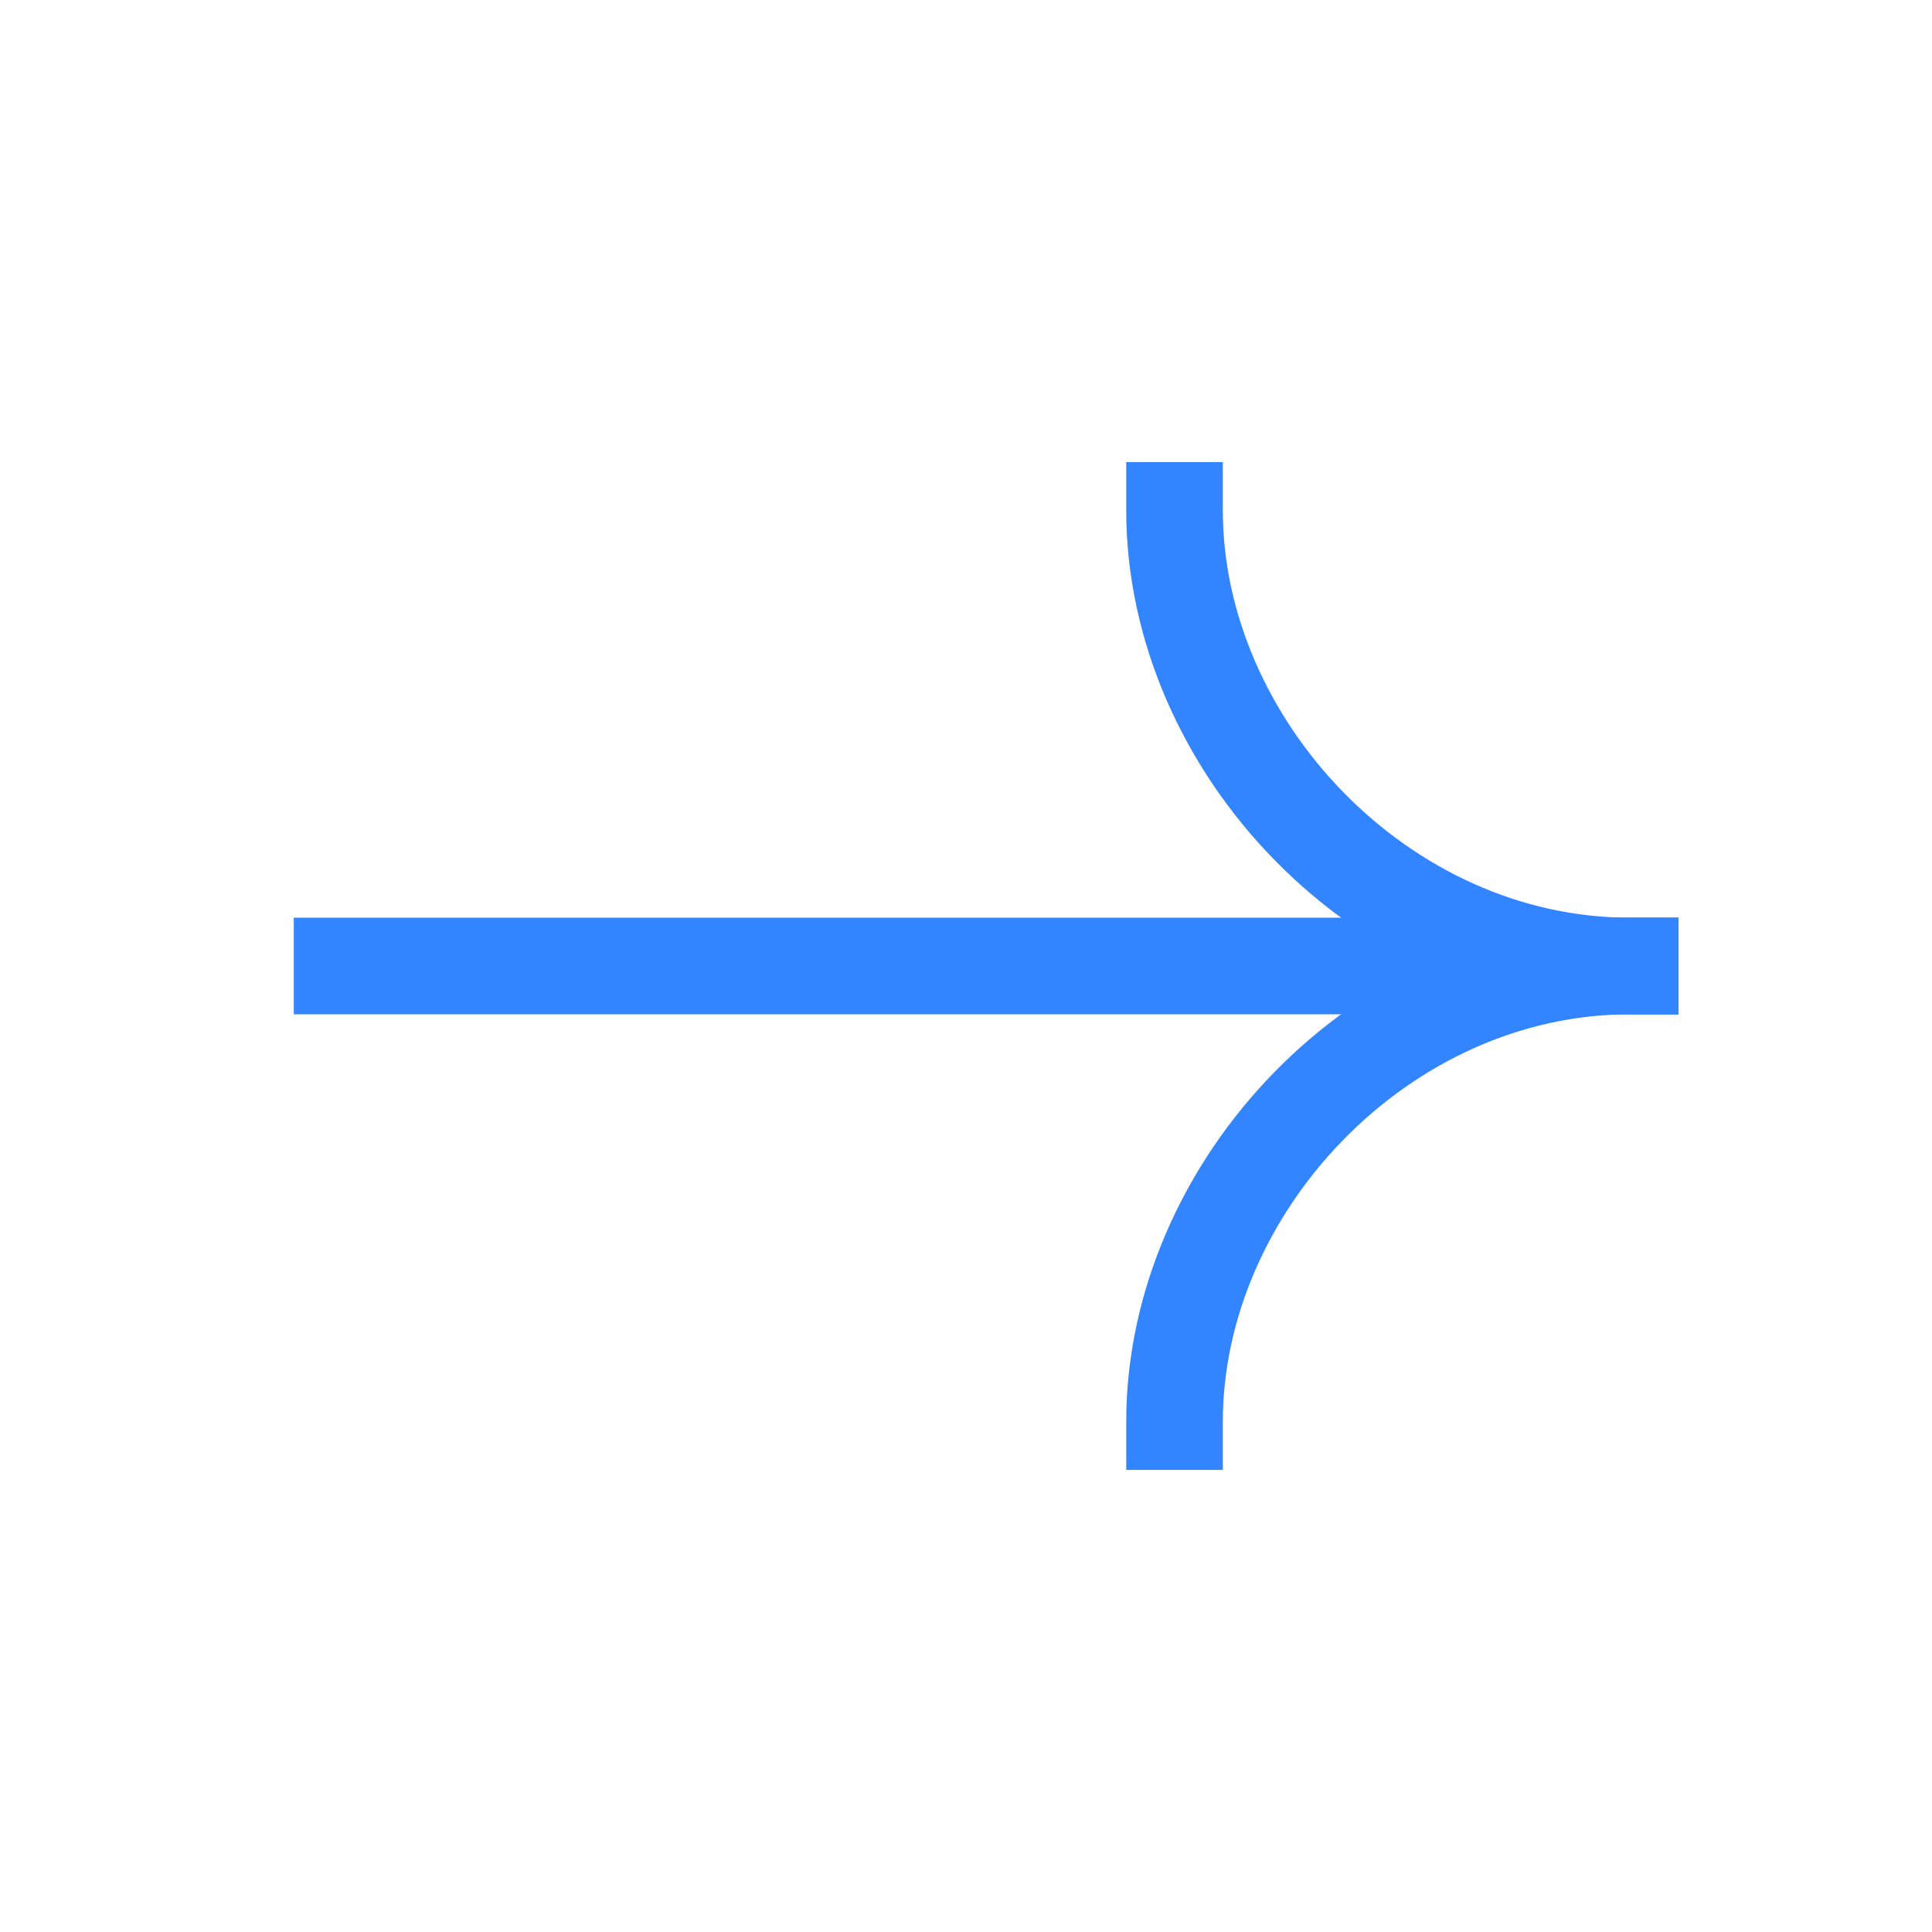
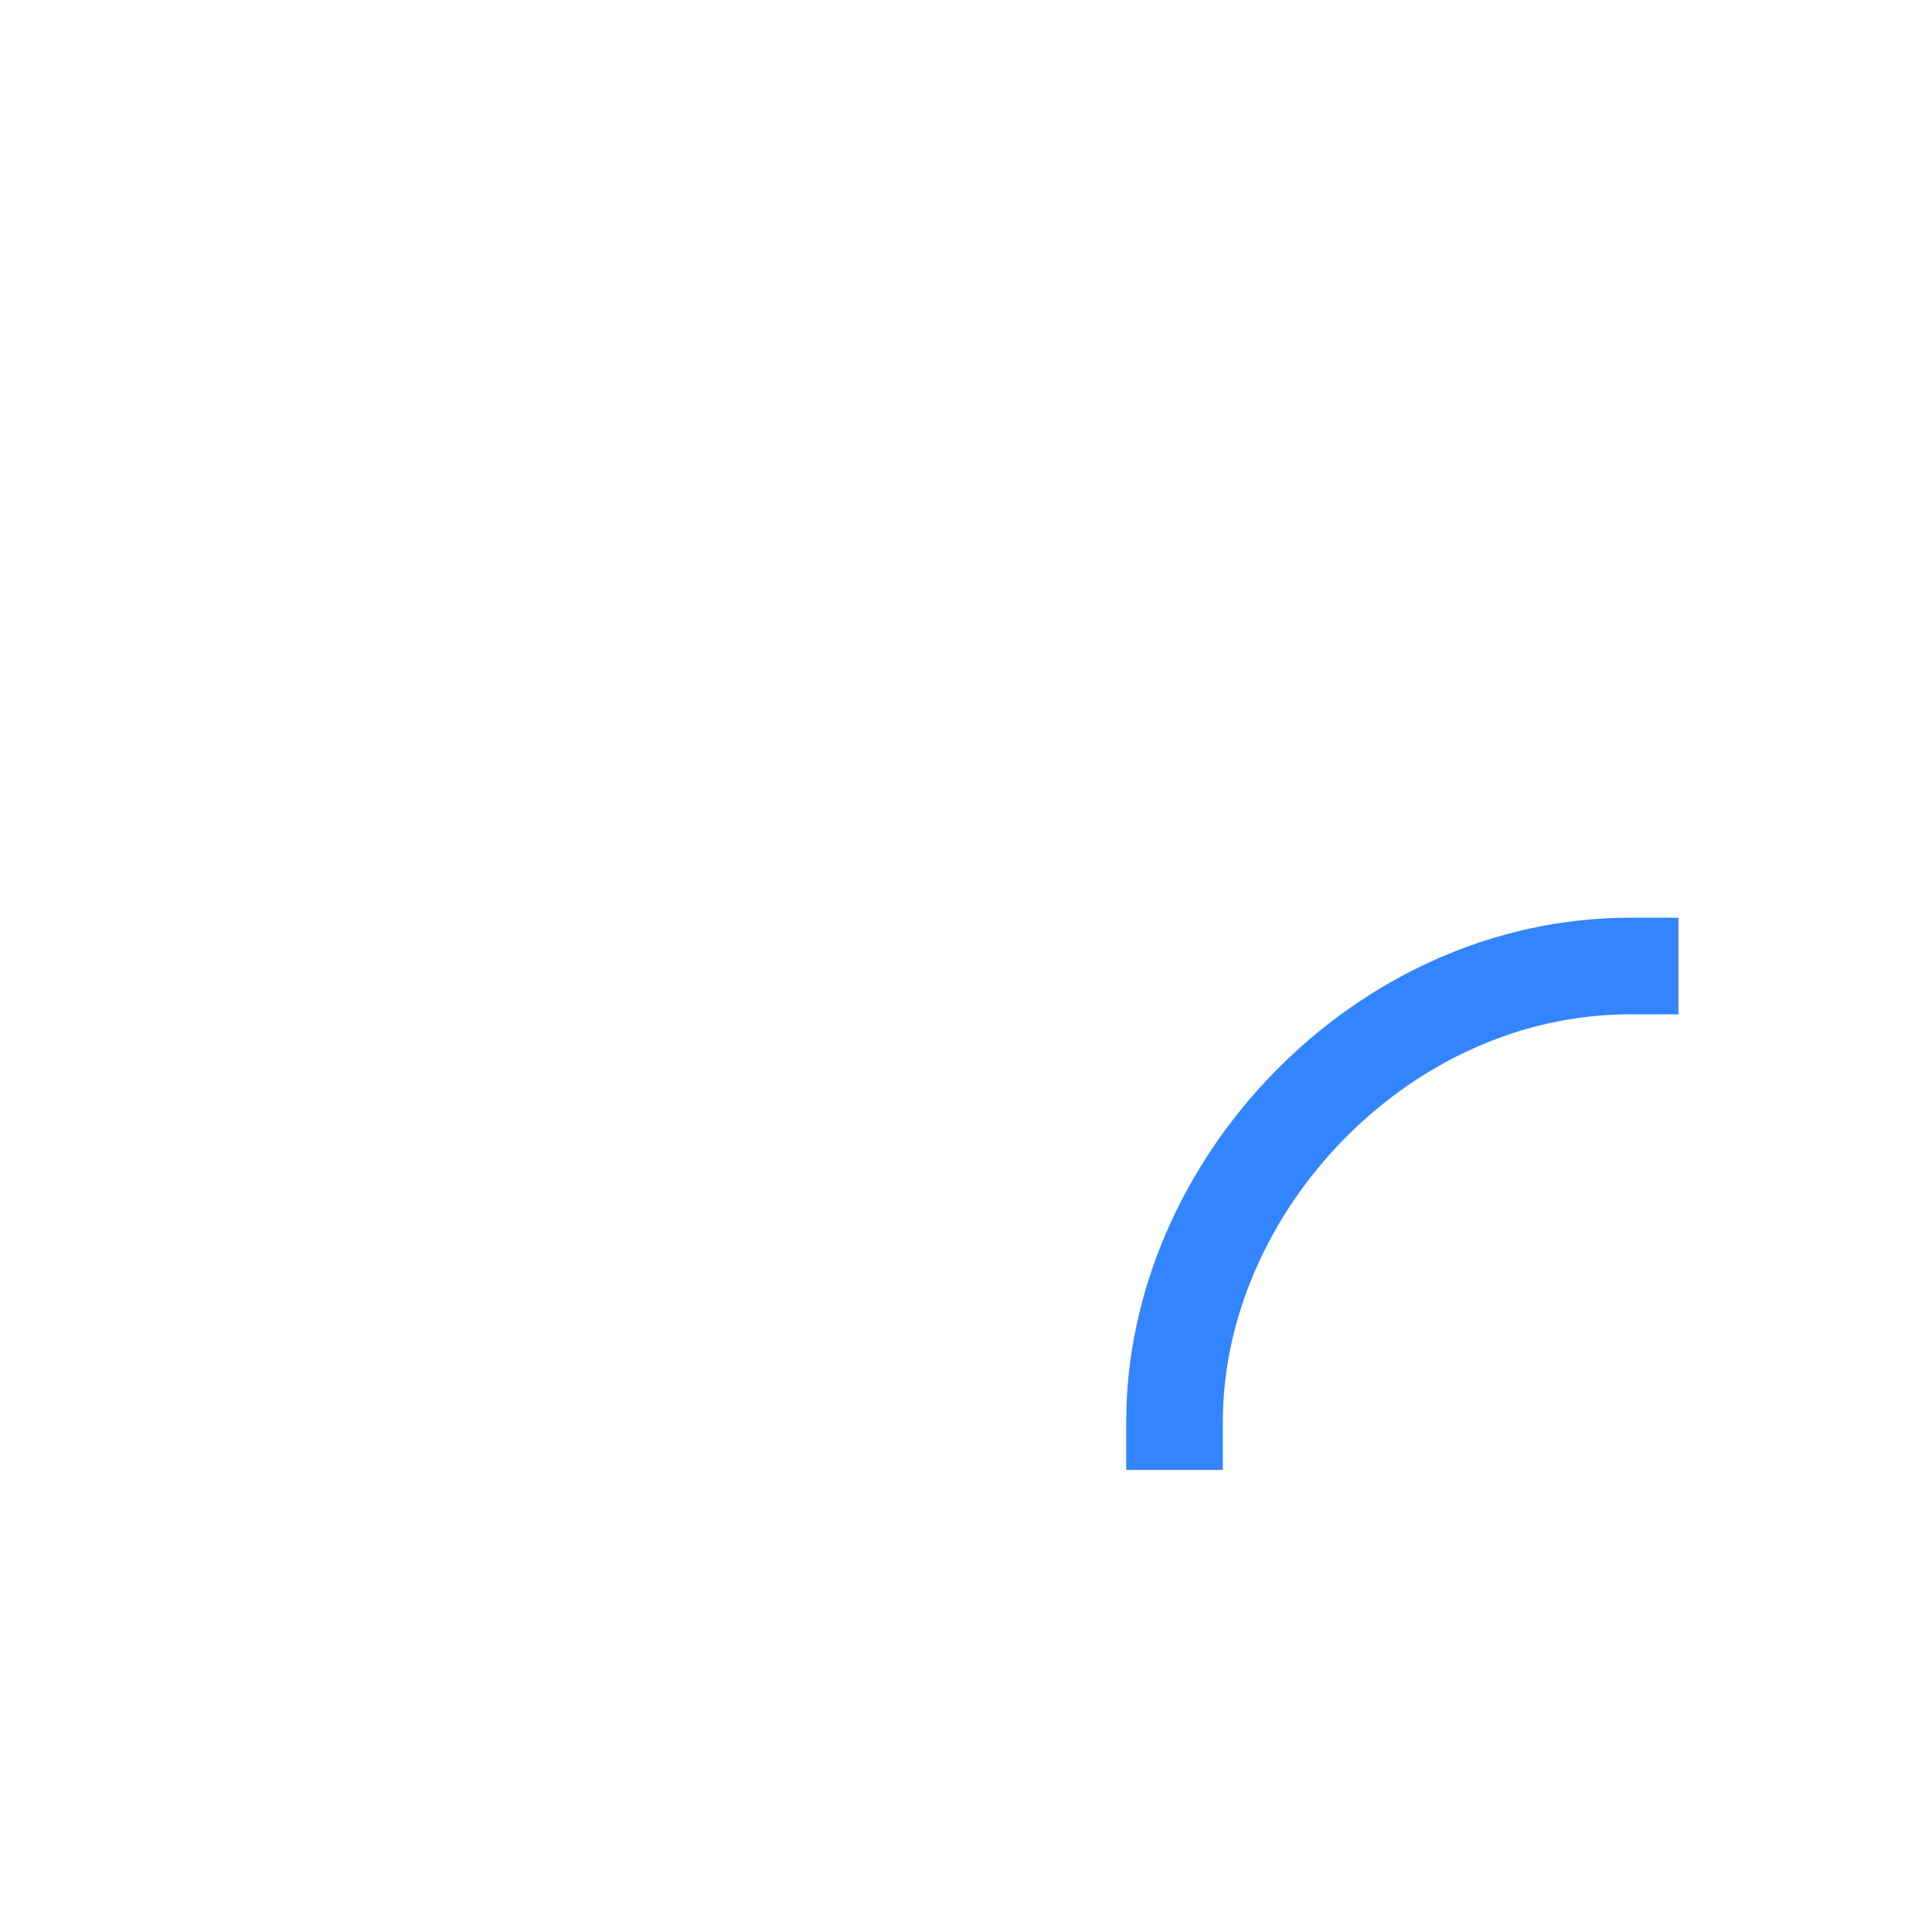
<svg xmlns="http://www.w3.org/2000/svg" width="30" height="30" viewBox="0 0 30 30" fill="none">
-   <path d="M25.312 15H5.312" stroke="#3384FF" stroke-width="1.5" stroke-linecap="square" />
  <path d="M18.238 22.075C18.238 18.438 21.441 15 25.313 15" stroke="#3384FF" stroke-width="1.5" stroke-linecap="square" />
-   <path d="M18.238 7.925C18.238 11.562 21.441 15 25.313 15" stroke="#3384FF" stroke-width="1.5" stroke-linecap="square" />
</svg>